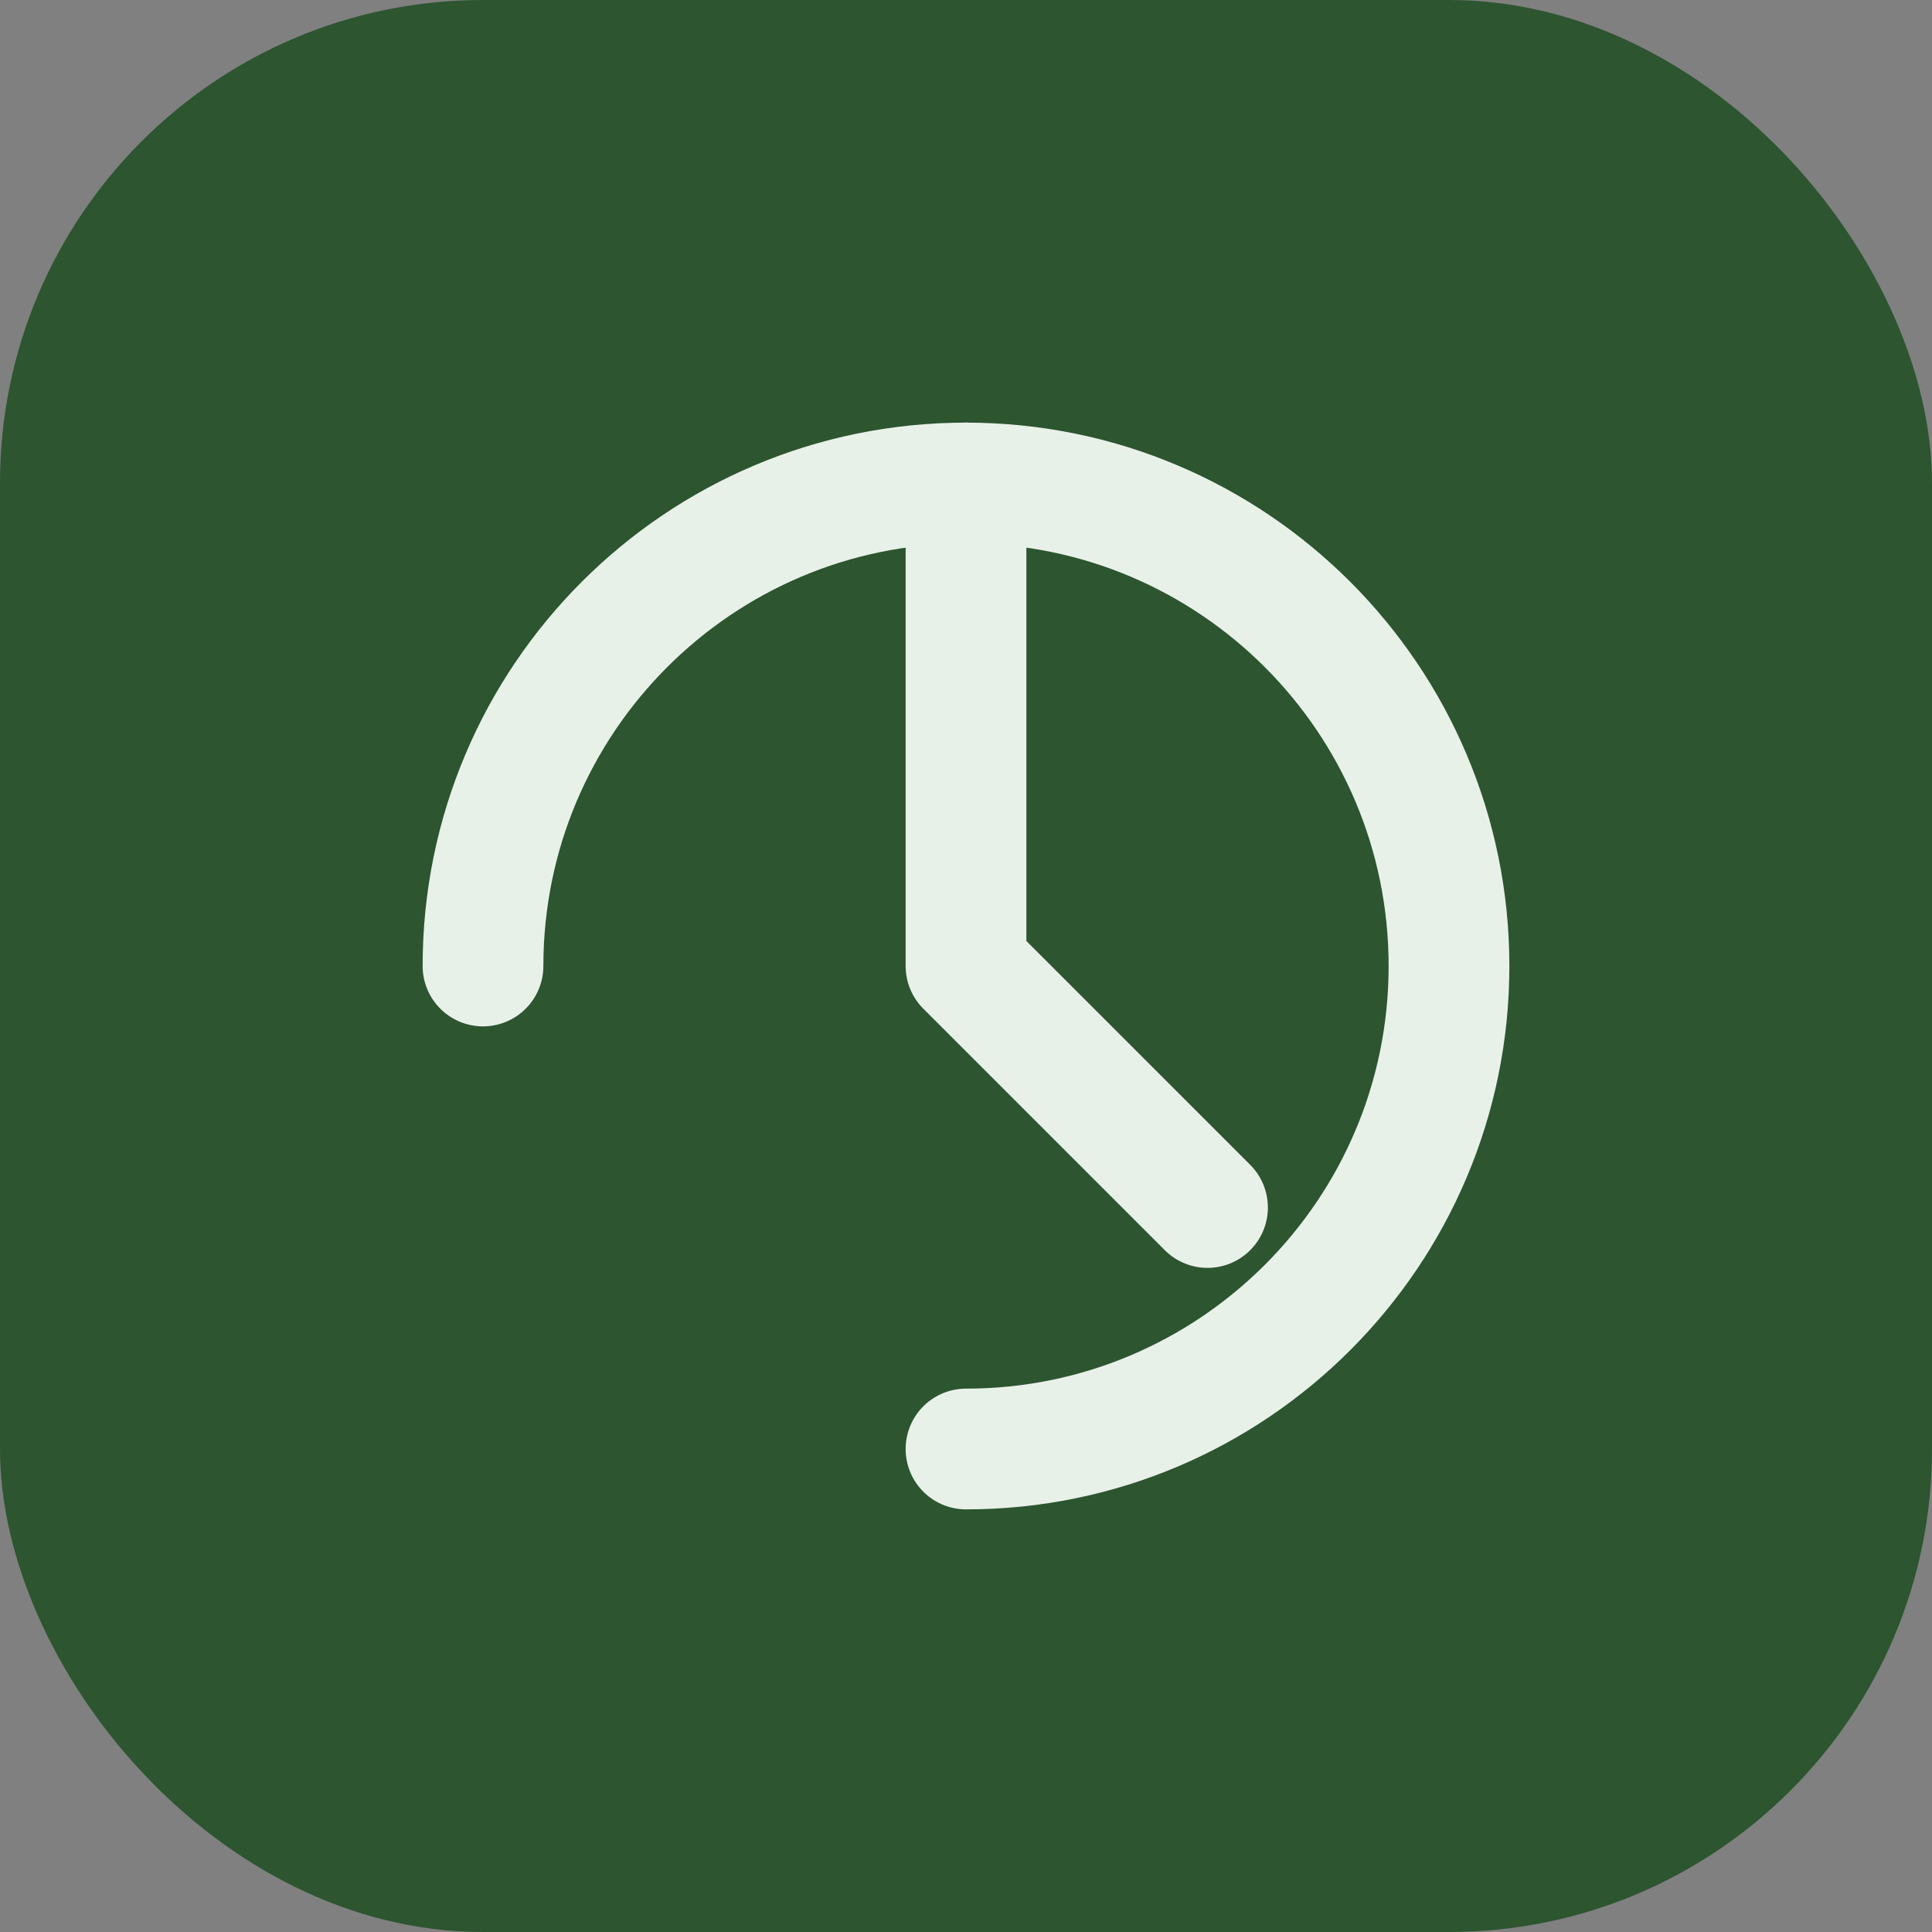
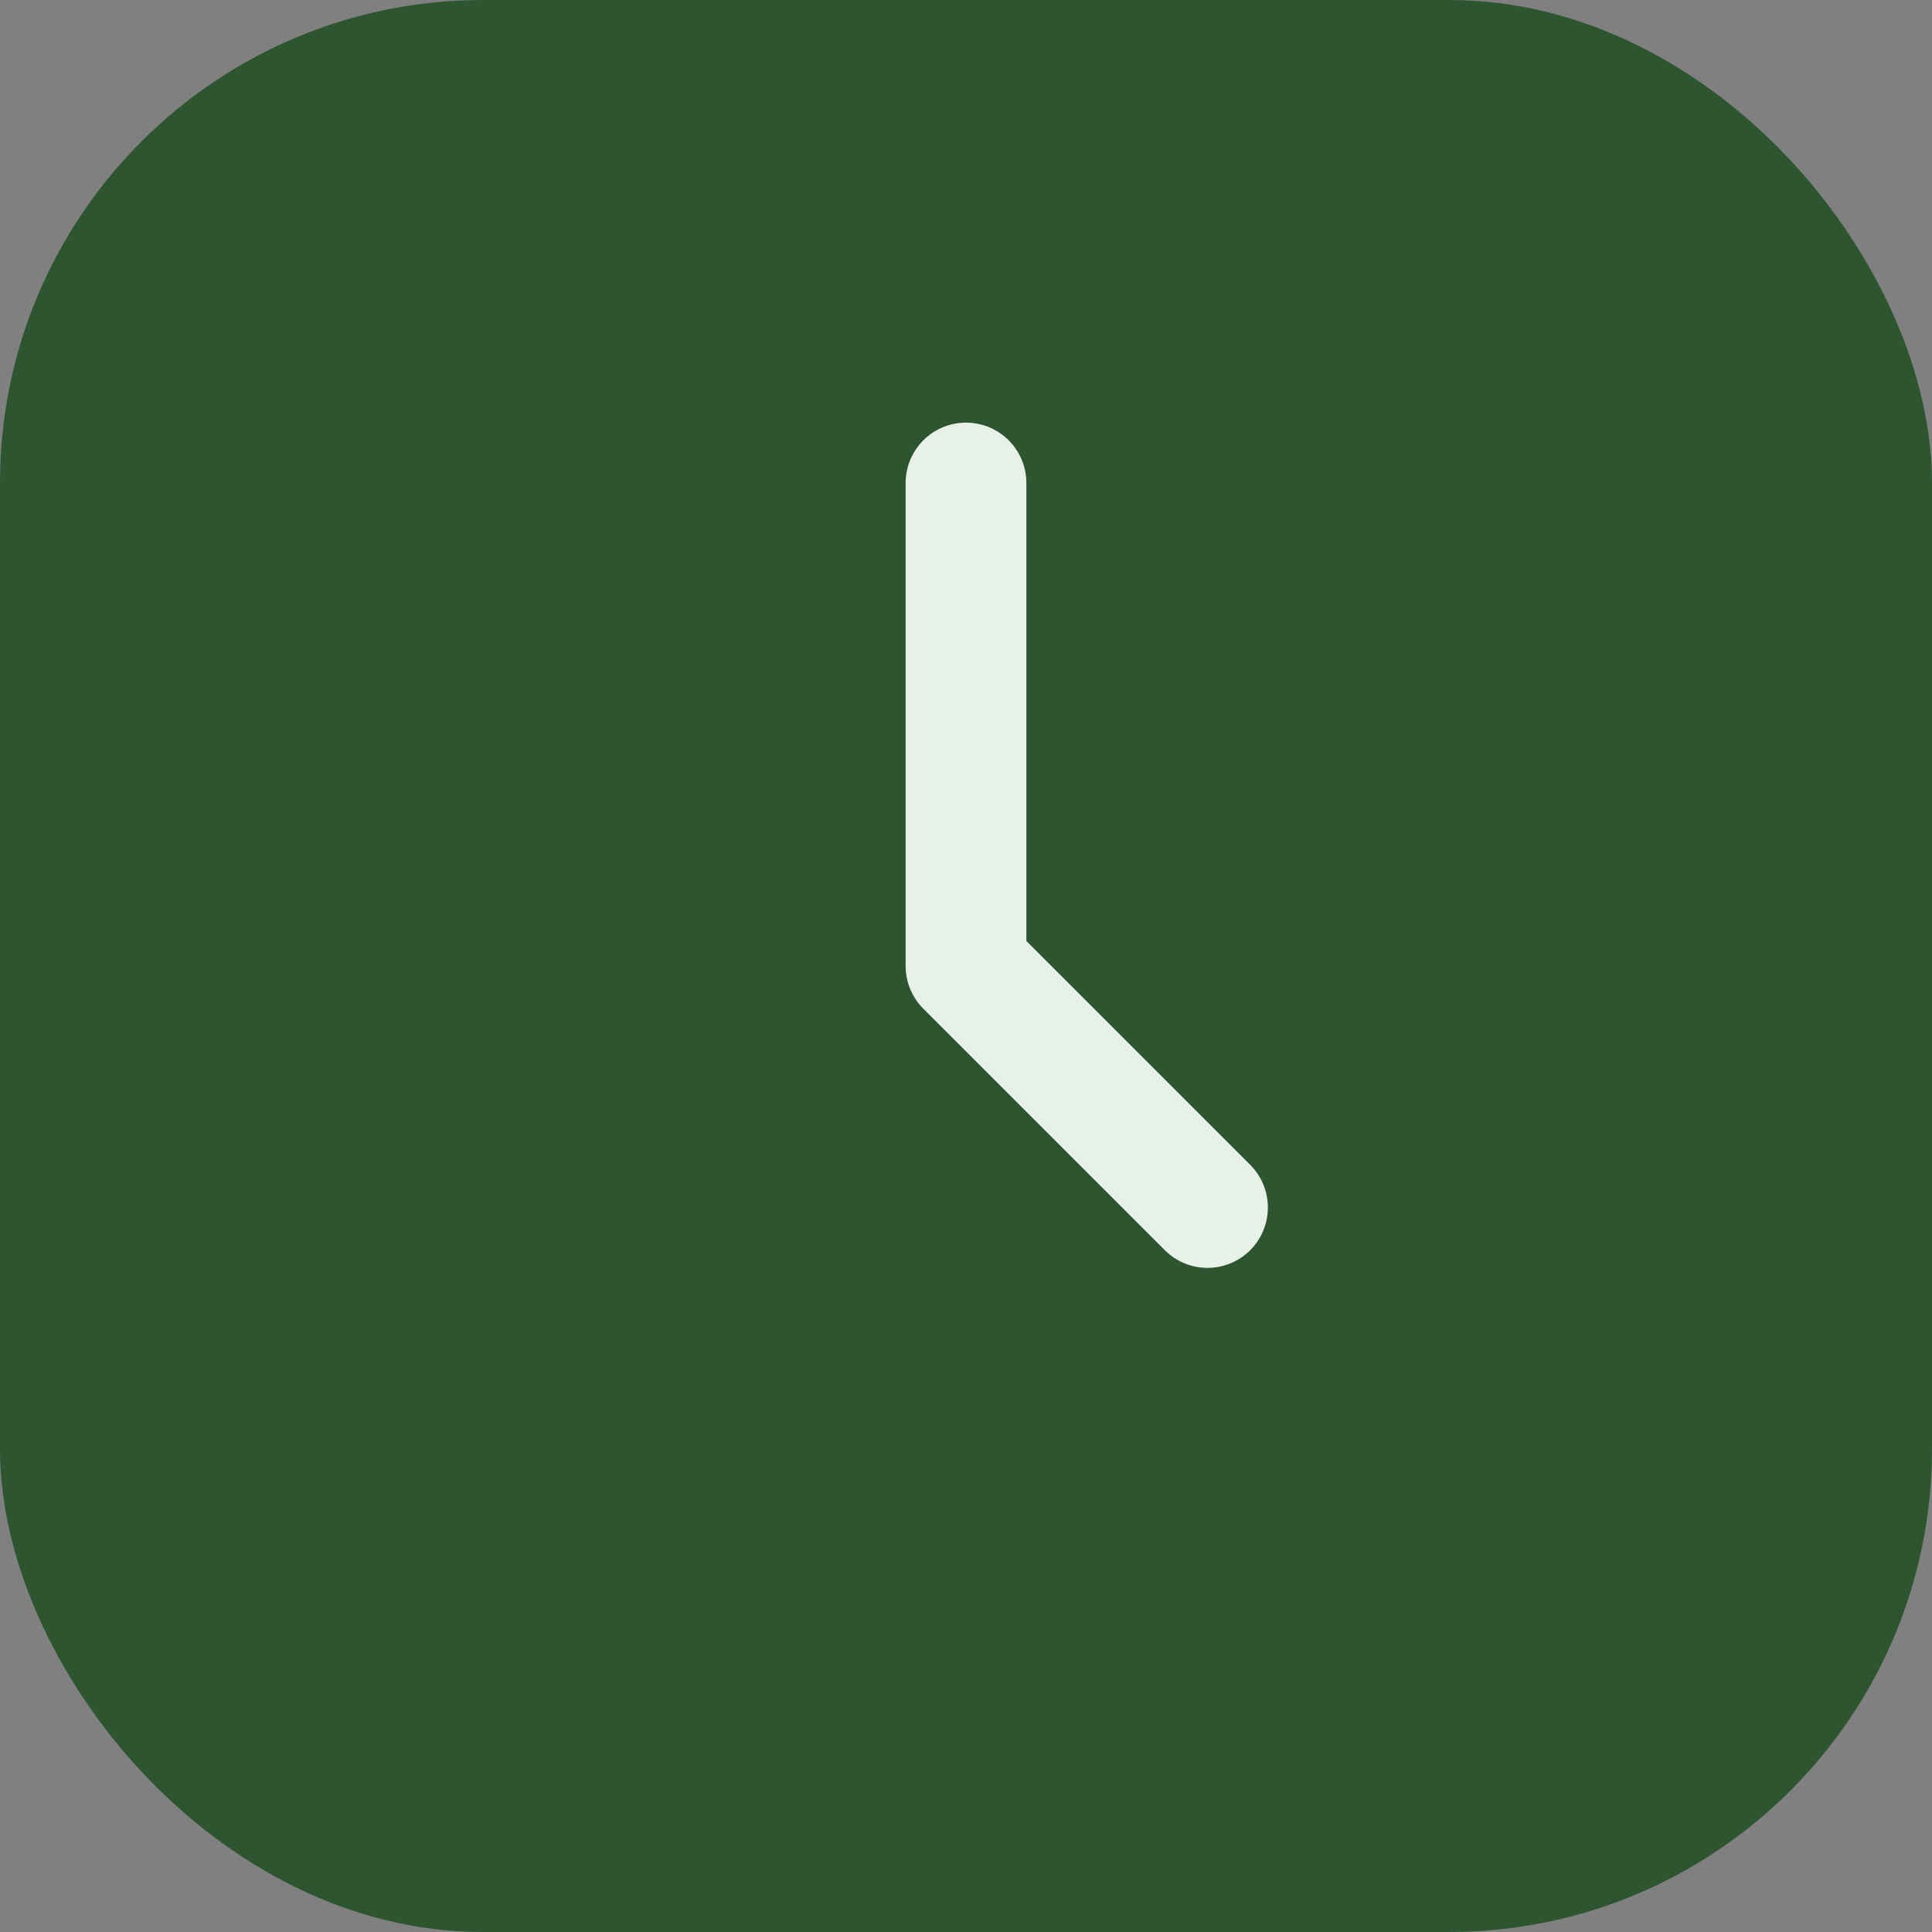
<svg xmlns="http://www.w3.org/2000/svg" width="32" height="32" viewBox="0 0 32 32" fill="none">
  <rect x="0" y="0" width="32" height="32" fill="#808080" stroke="none" />
  <rect width="32" height="32" rx="8" fill="#2C5530" />
-   <path d="M8 16C8 11.582 11.582 8 16 8C20.418 8 24 11.582 24 16C24 20.418 20.418 24 16 24" stroke="#E8F1E8" stroke-width="2" stroke-linecap="round" />
  <path d="M16 8V16L20 20" stroke="#E8F1E8" stroke-width="2" stroke-linecap="round" stroke-linejoin="round" />
</svg>